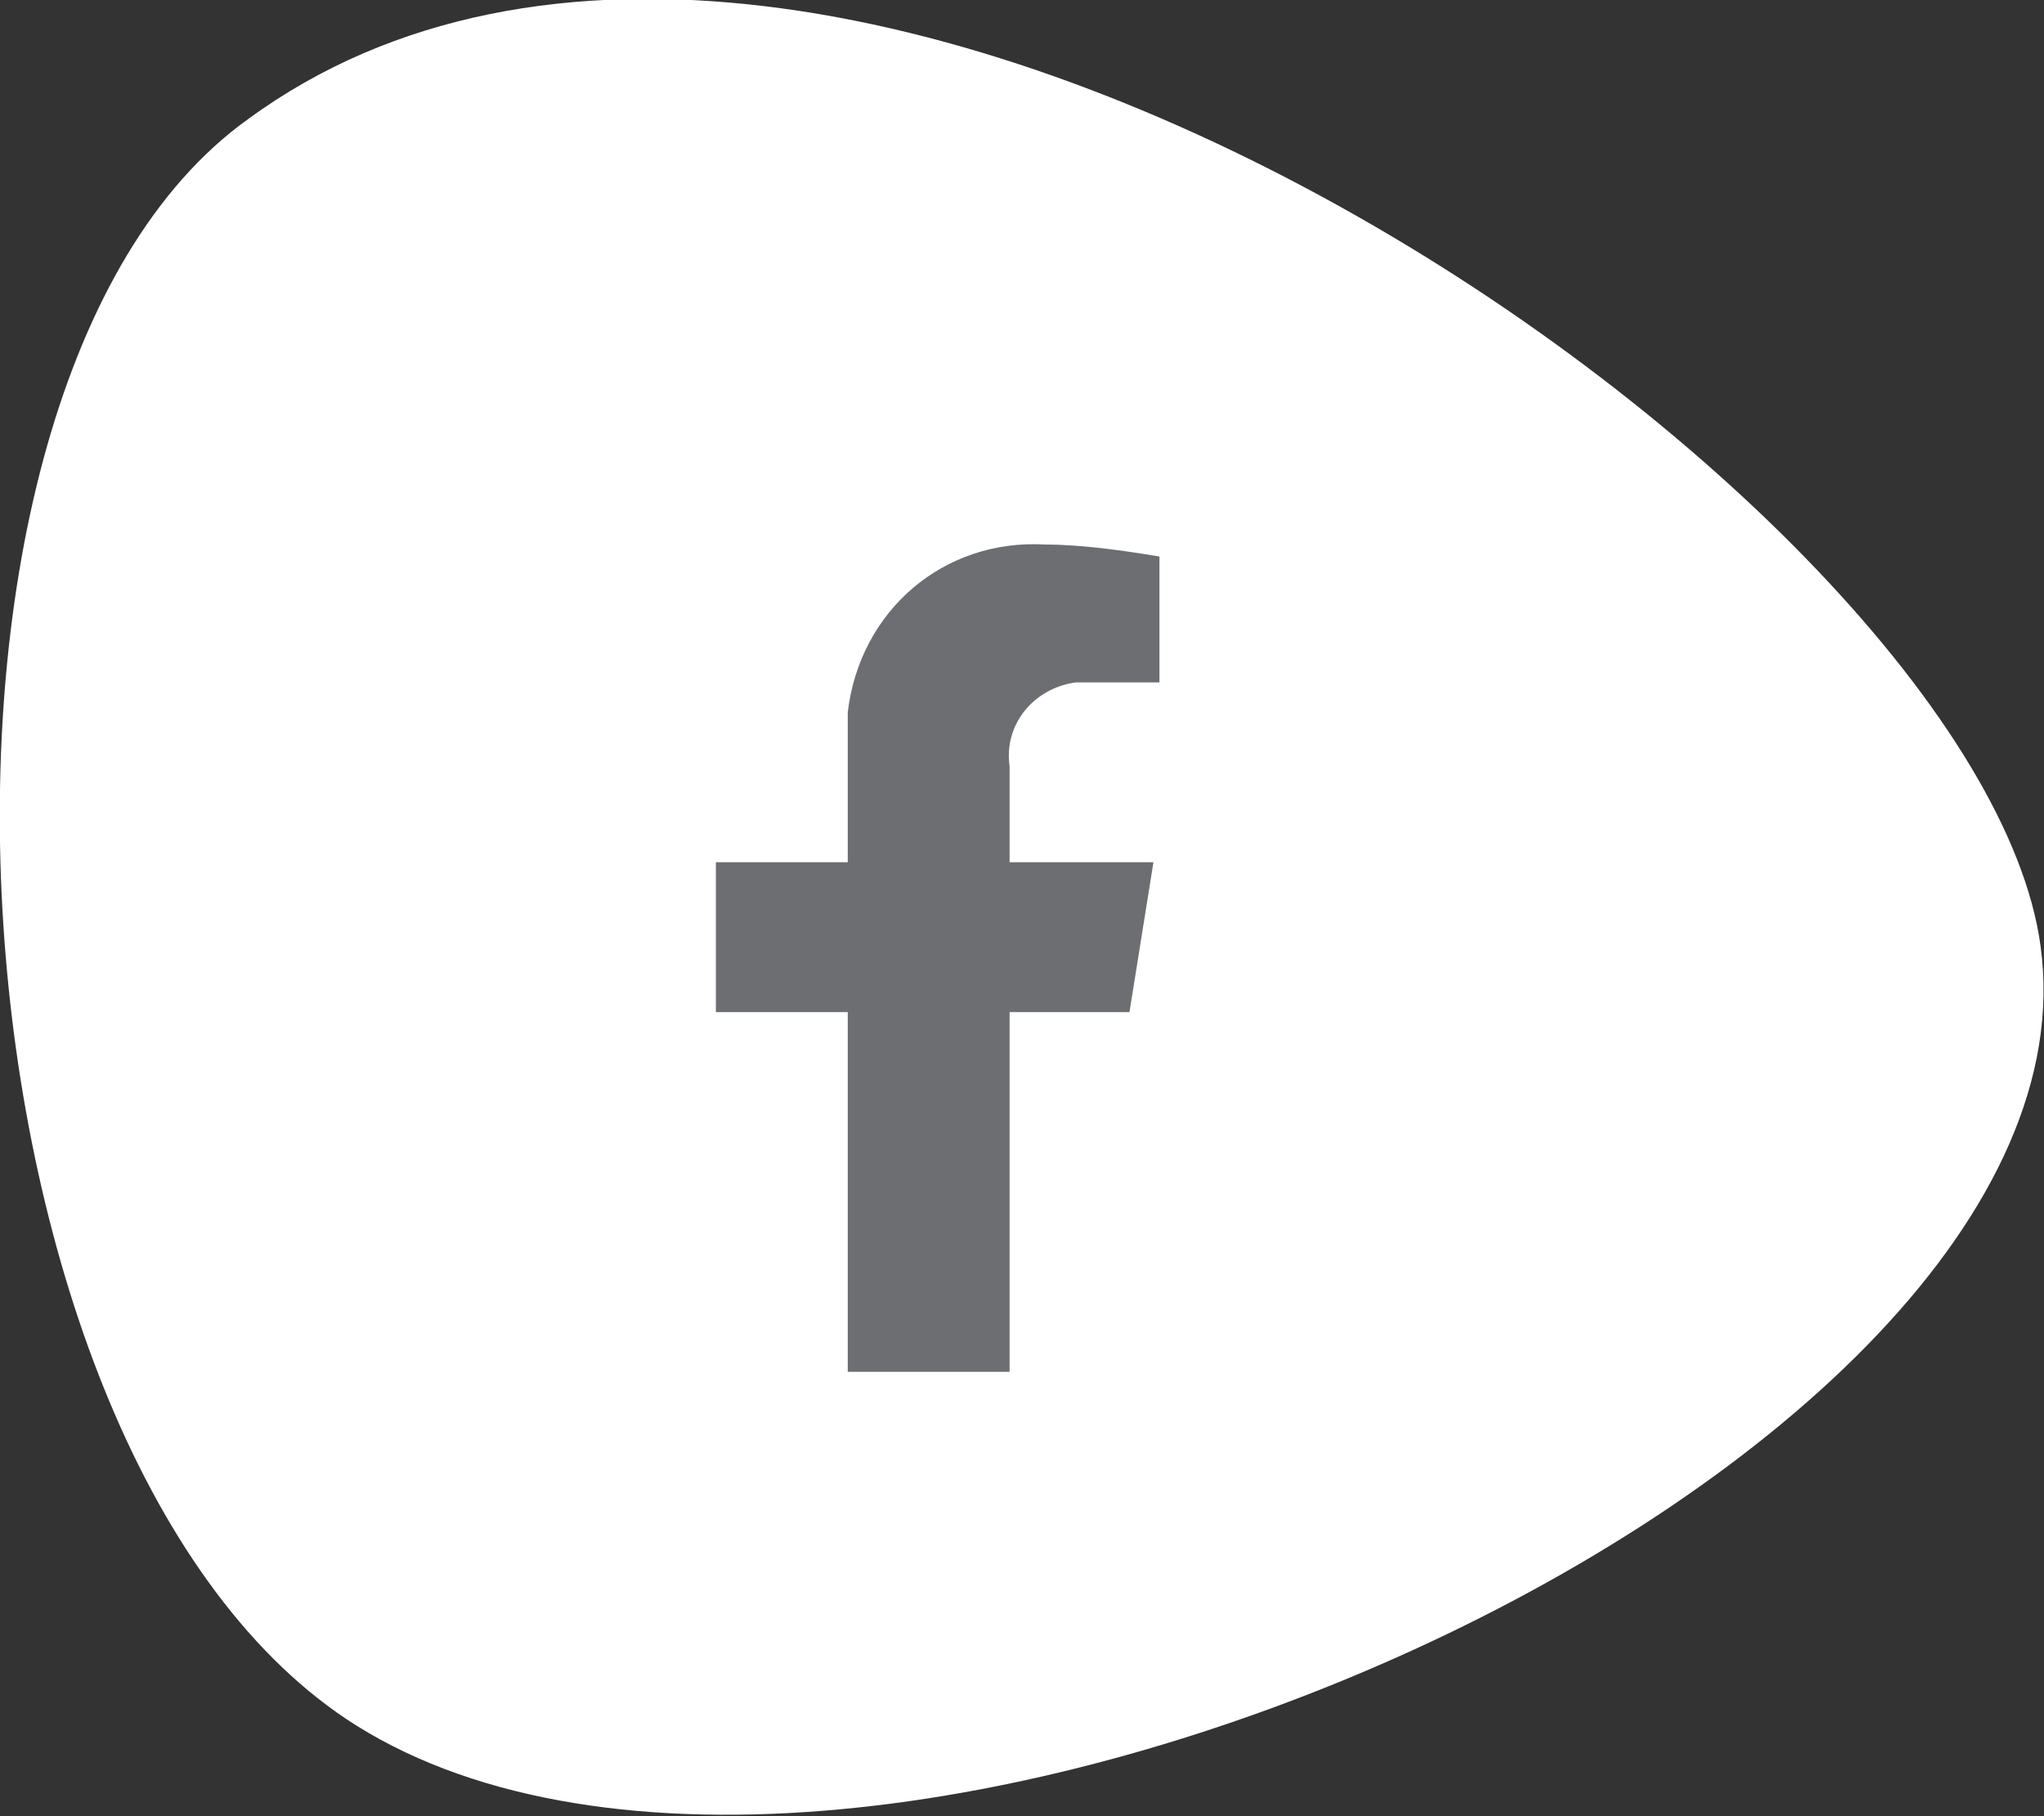
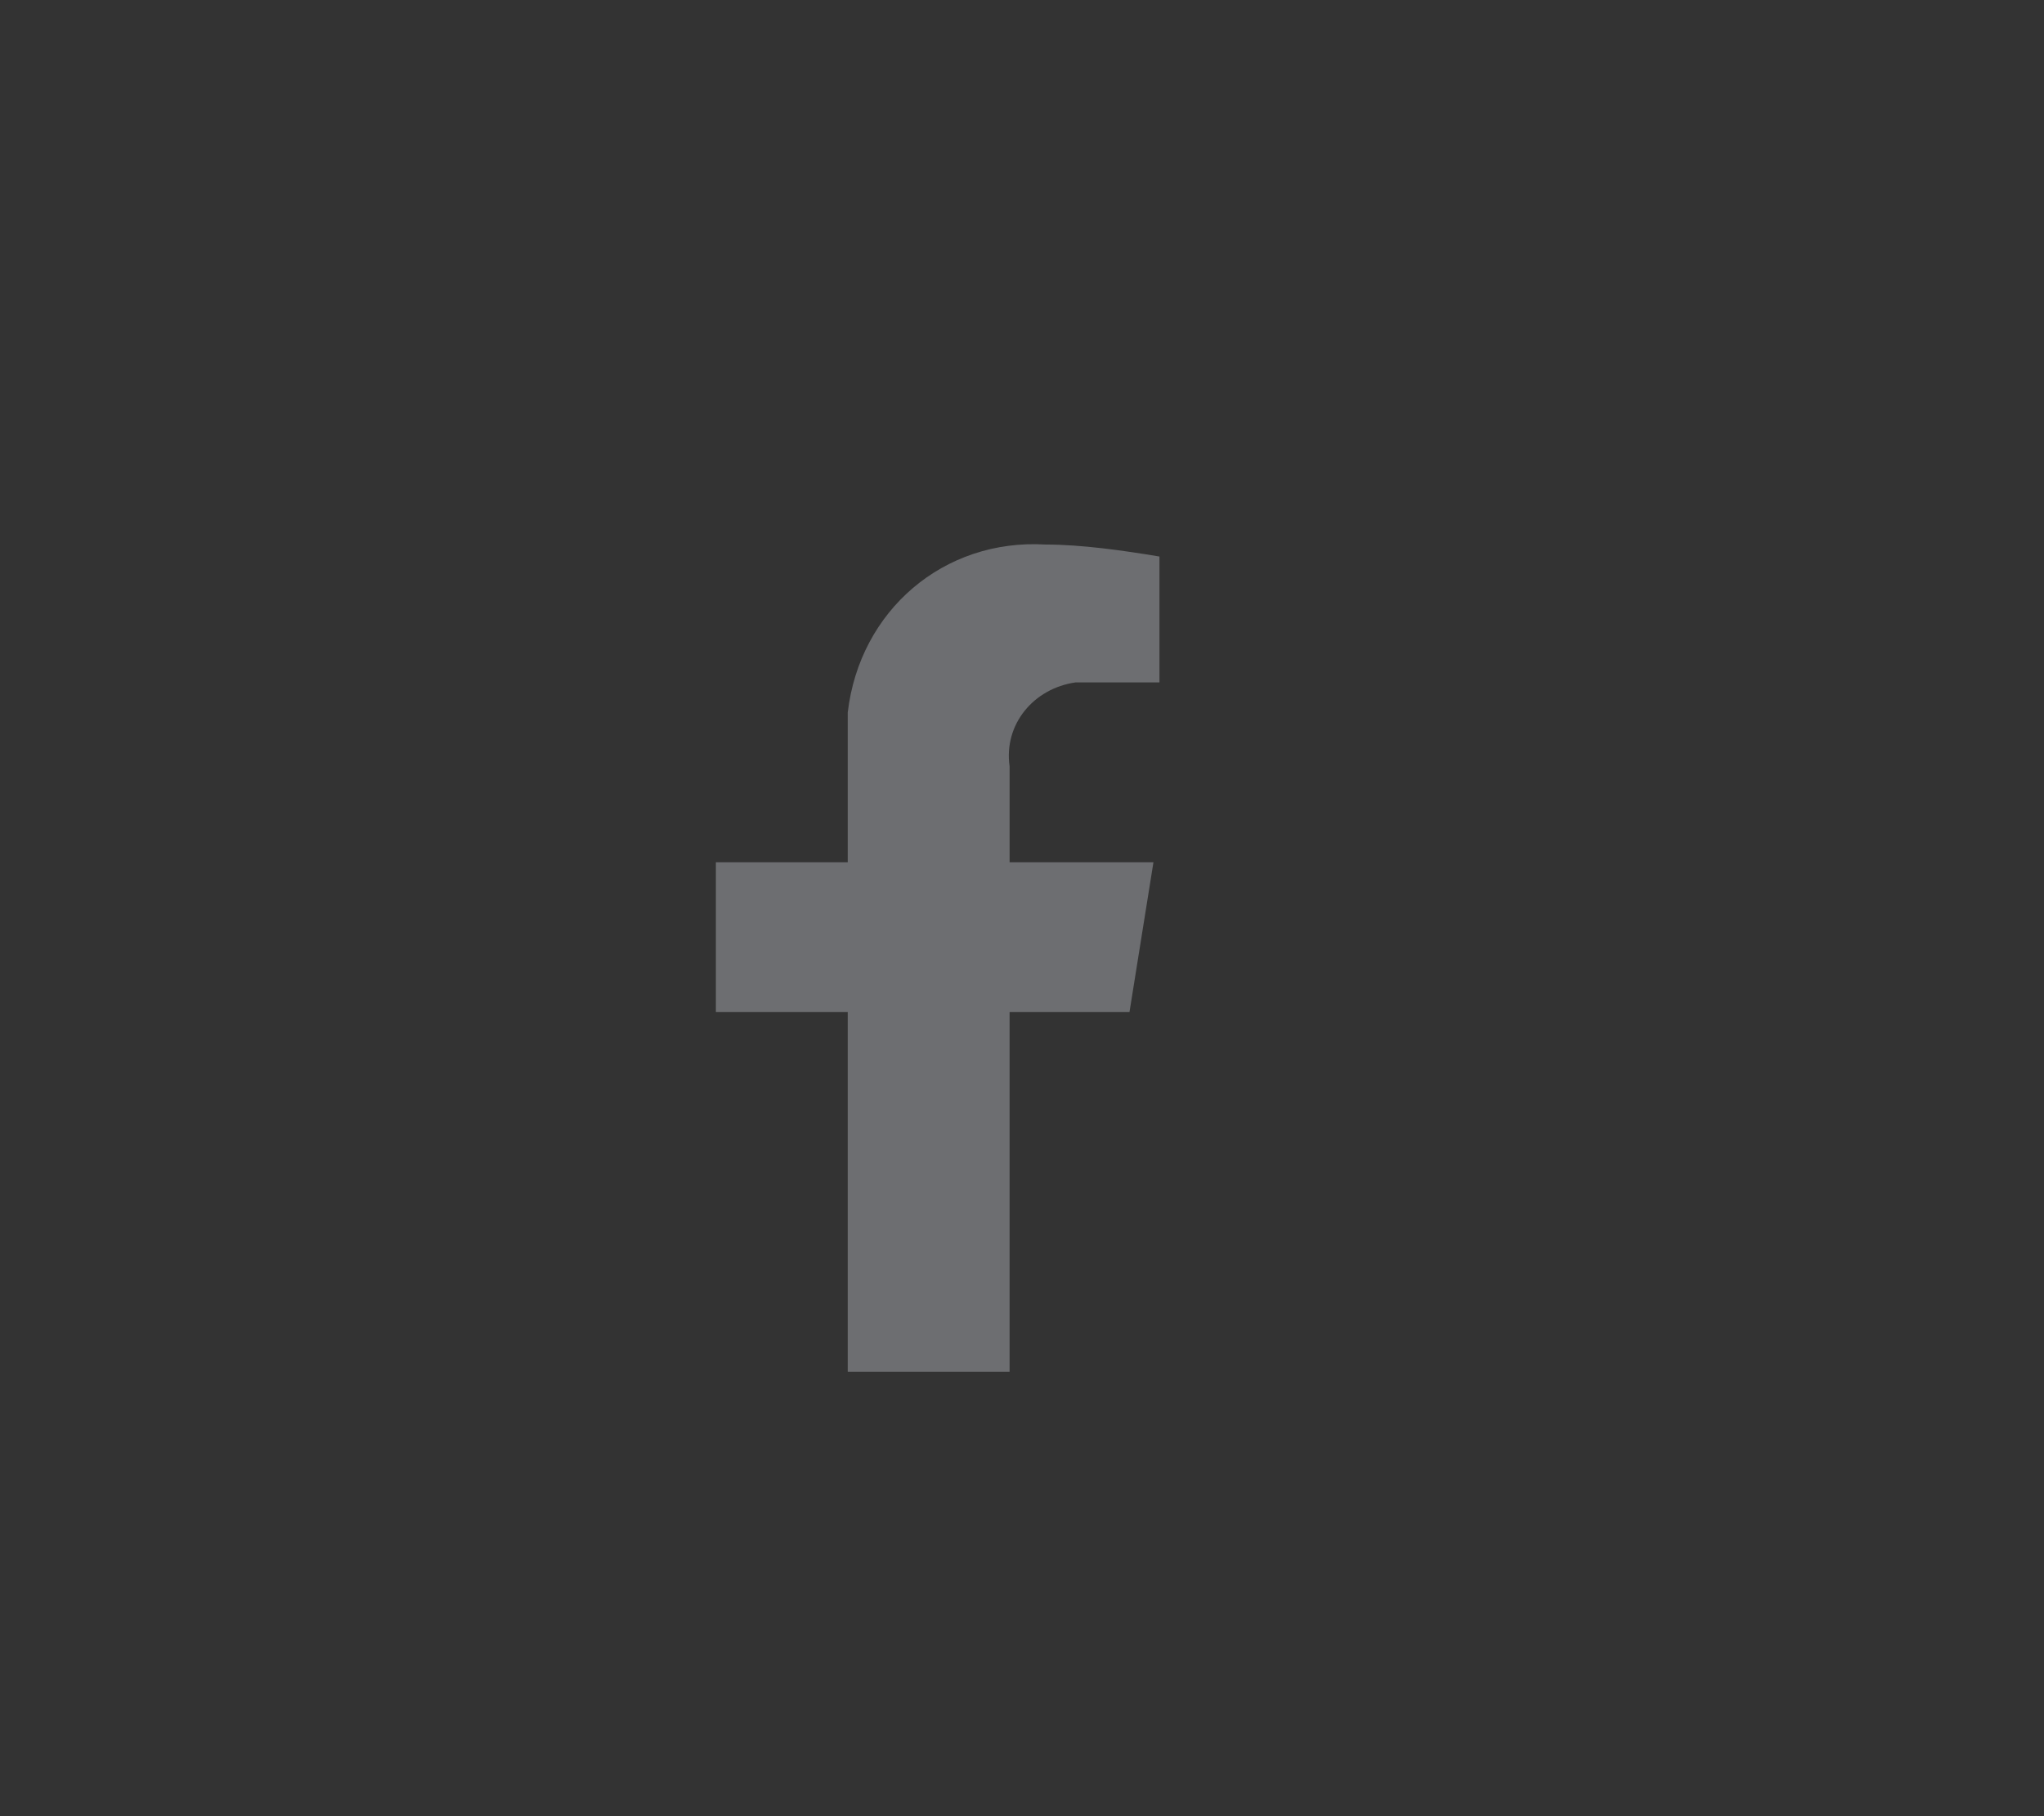
<svg xmlns="http://www.w3.org/2000/svg" version="1.1" id="Layer_1" x="0px" y="0px" width="34.1px" height="30.3px" viewBox="0 0 34.1 30.3" style="enable-background:new 0 0 34.1 30.3;" xml:space="preserve">
  <rect x="0" y="0" width="34.1" height="30.3" fill="#333333" stroke="none" />
  <style type="text/css">
	.st0{fill:#FFFFFF;}
	.st1{fill:#6D6E71;}
</style>
  <g id="Group_60" transform="translate(-1533.157 -5422.516)">
-     <path id="Path_70" class="st0" d="M1539.1,5451.3c-7-4.4-8.1-22.3-1.8-26.8c9.7-7.1,28.9,6.4,29.9,13.8   C1568.4,5447.1,1547.4,5456.5,1539.1,5451.3" />
    <path id="Icon_awesome-facebook-f" class="st1" d="M1552,5439.4l0.4-2.5h-2.4v-1.6c-0.1-0.7,0.4-1.3,1.1-1.4c0.1,0,0.2,0,0.3,0h1.1   v-2.1c-0.6-0.1-1.3-0.2-1.9-0.2c-1.7-0.1-3.1,1.1-3.3,2.8c0,0.2,0,0.4,0,0.6v1.9h-2.2v2.5h2.2v6h2.7v-6H1552z" />
  </g>
</svg>